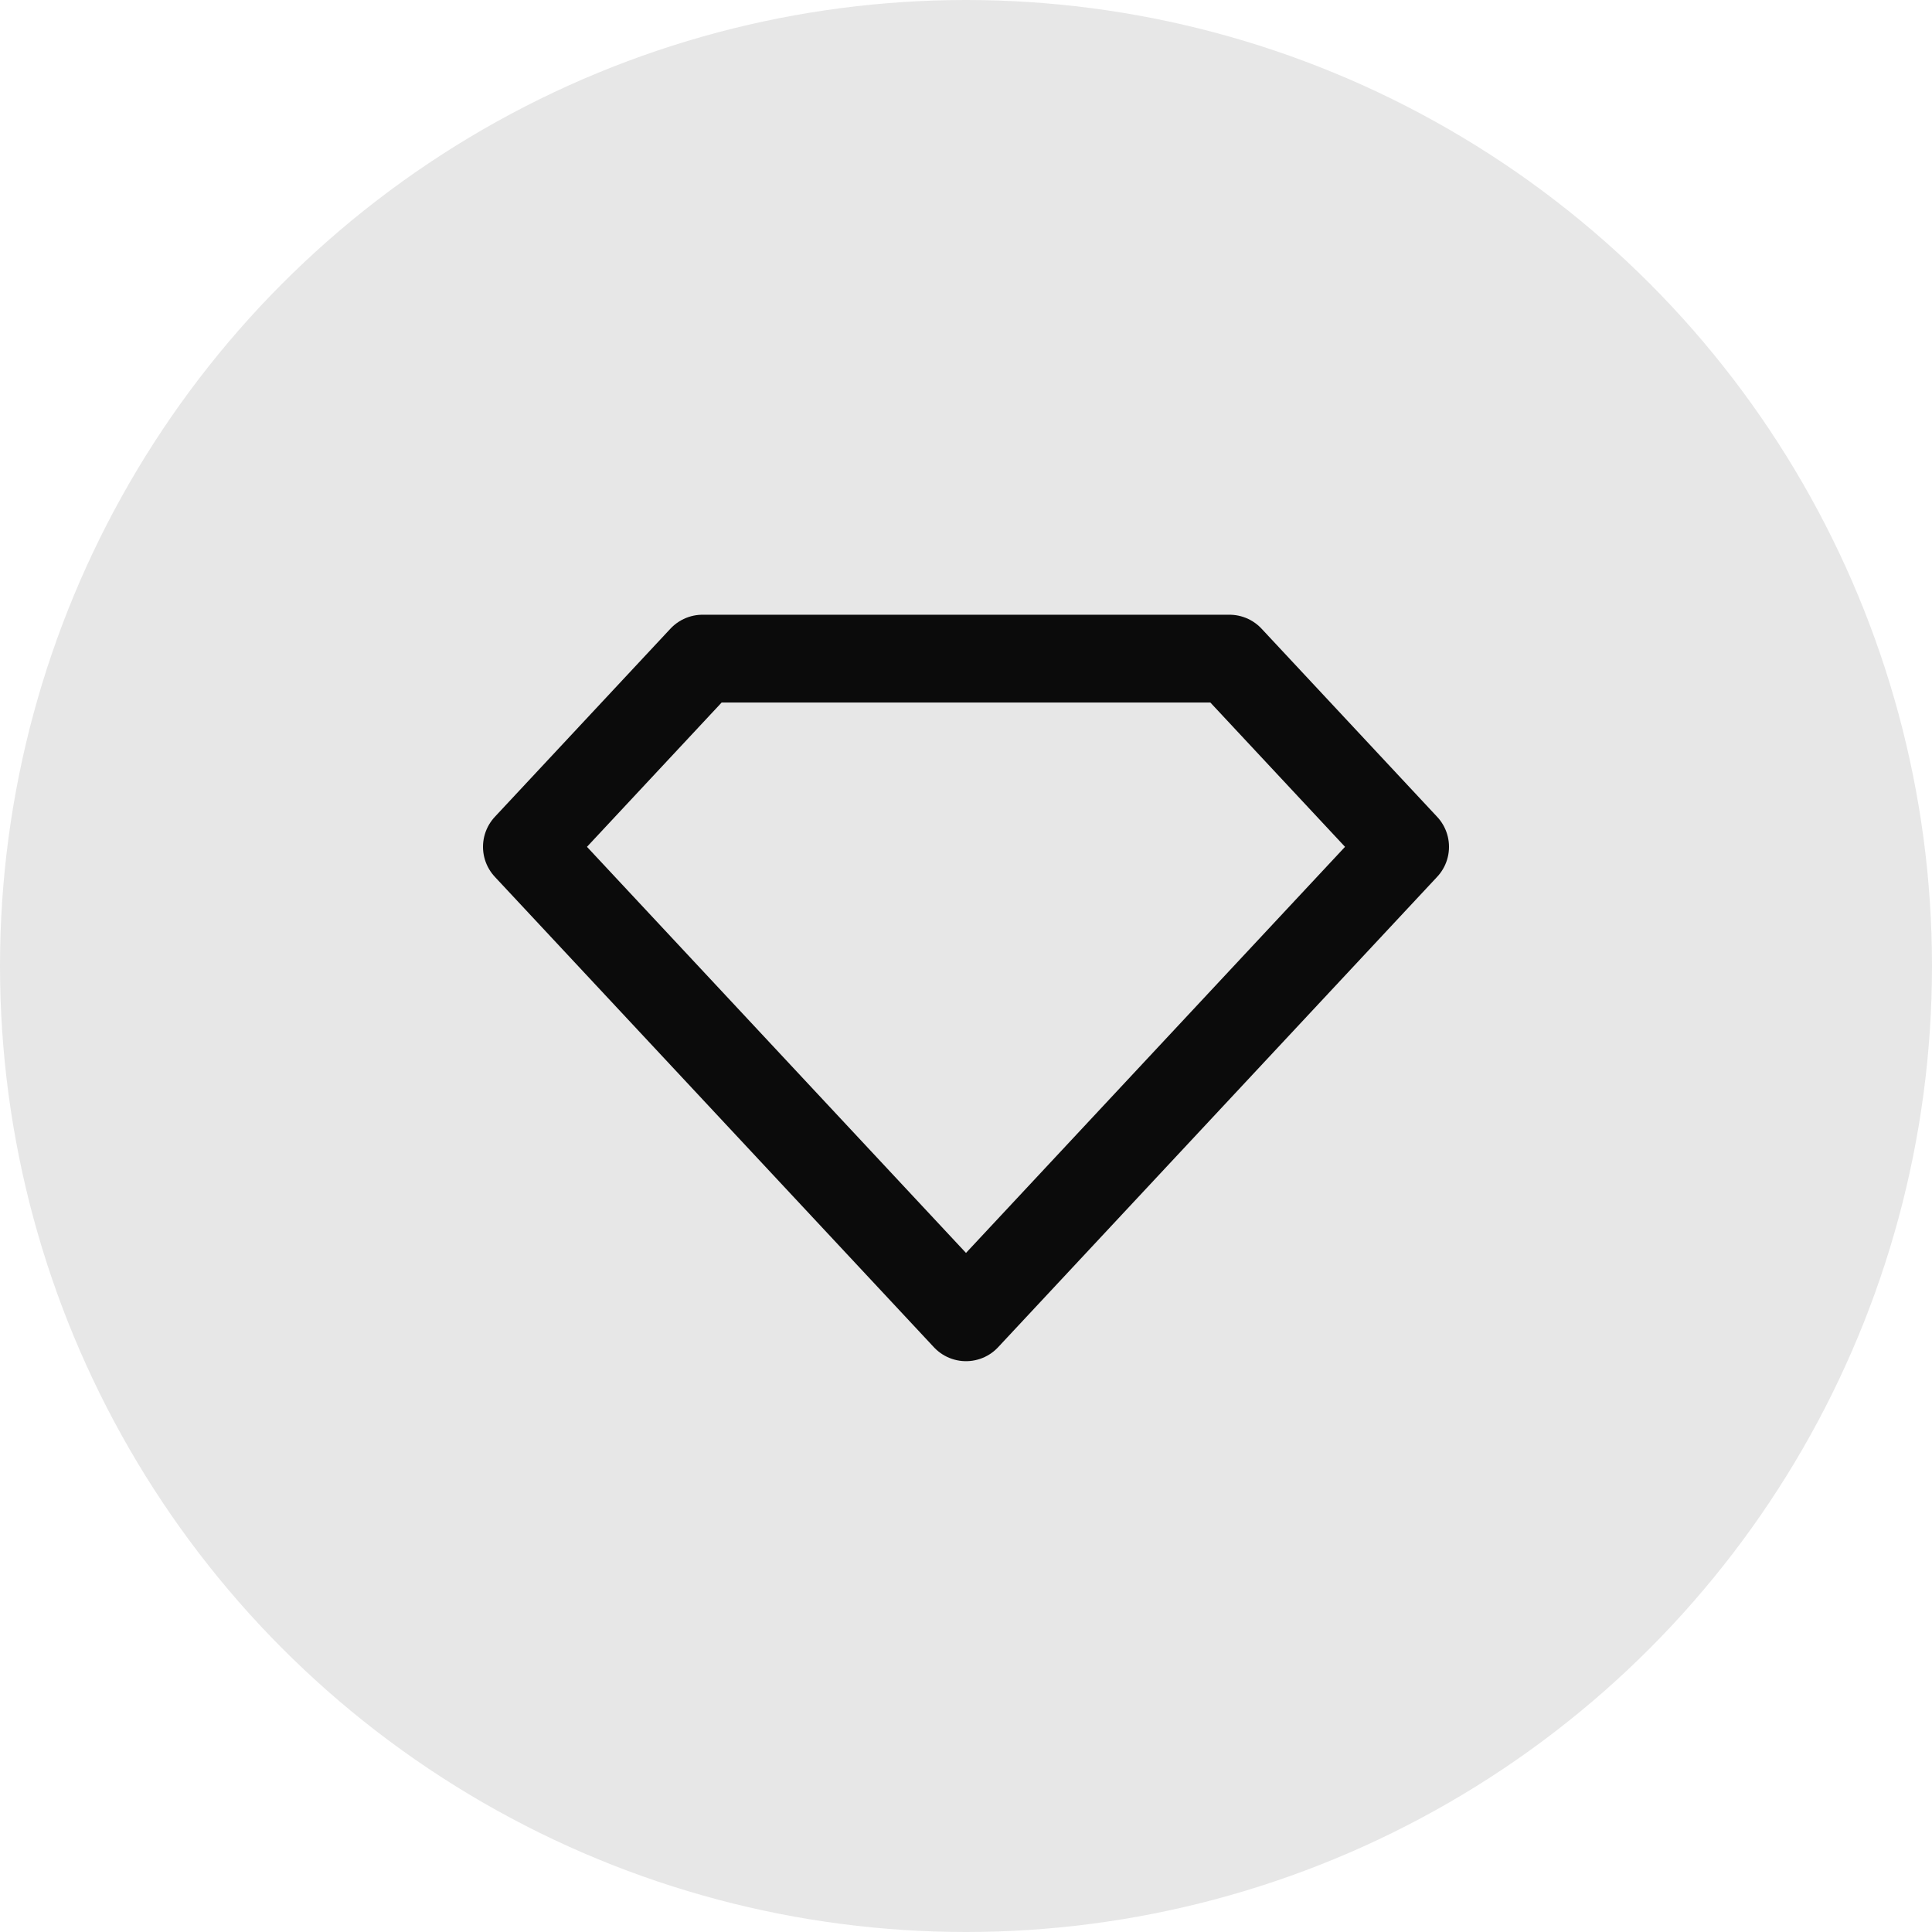
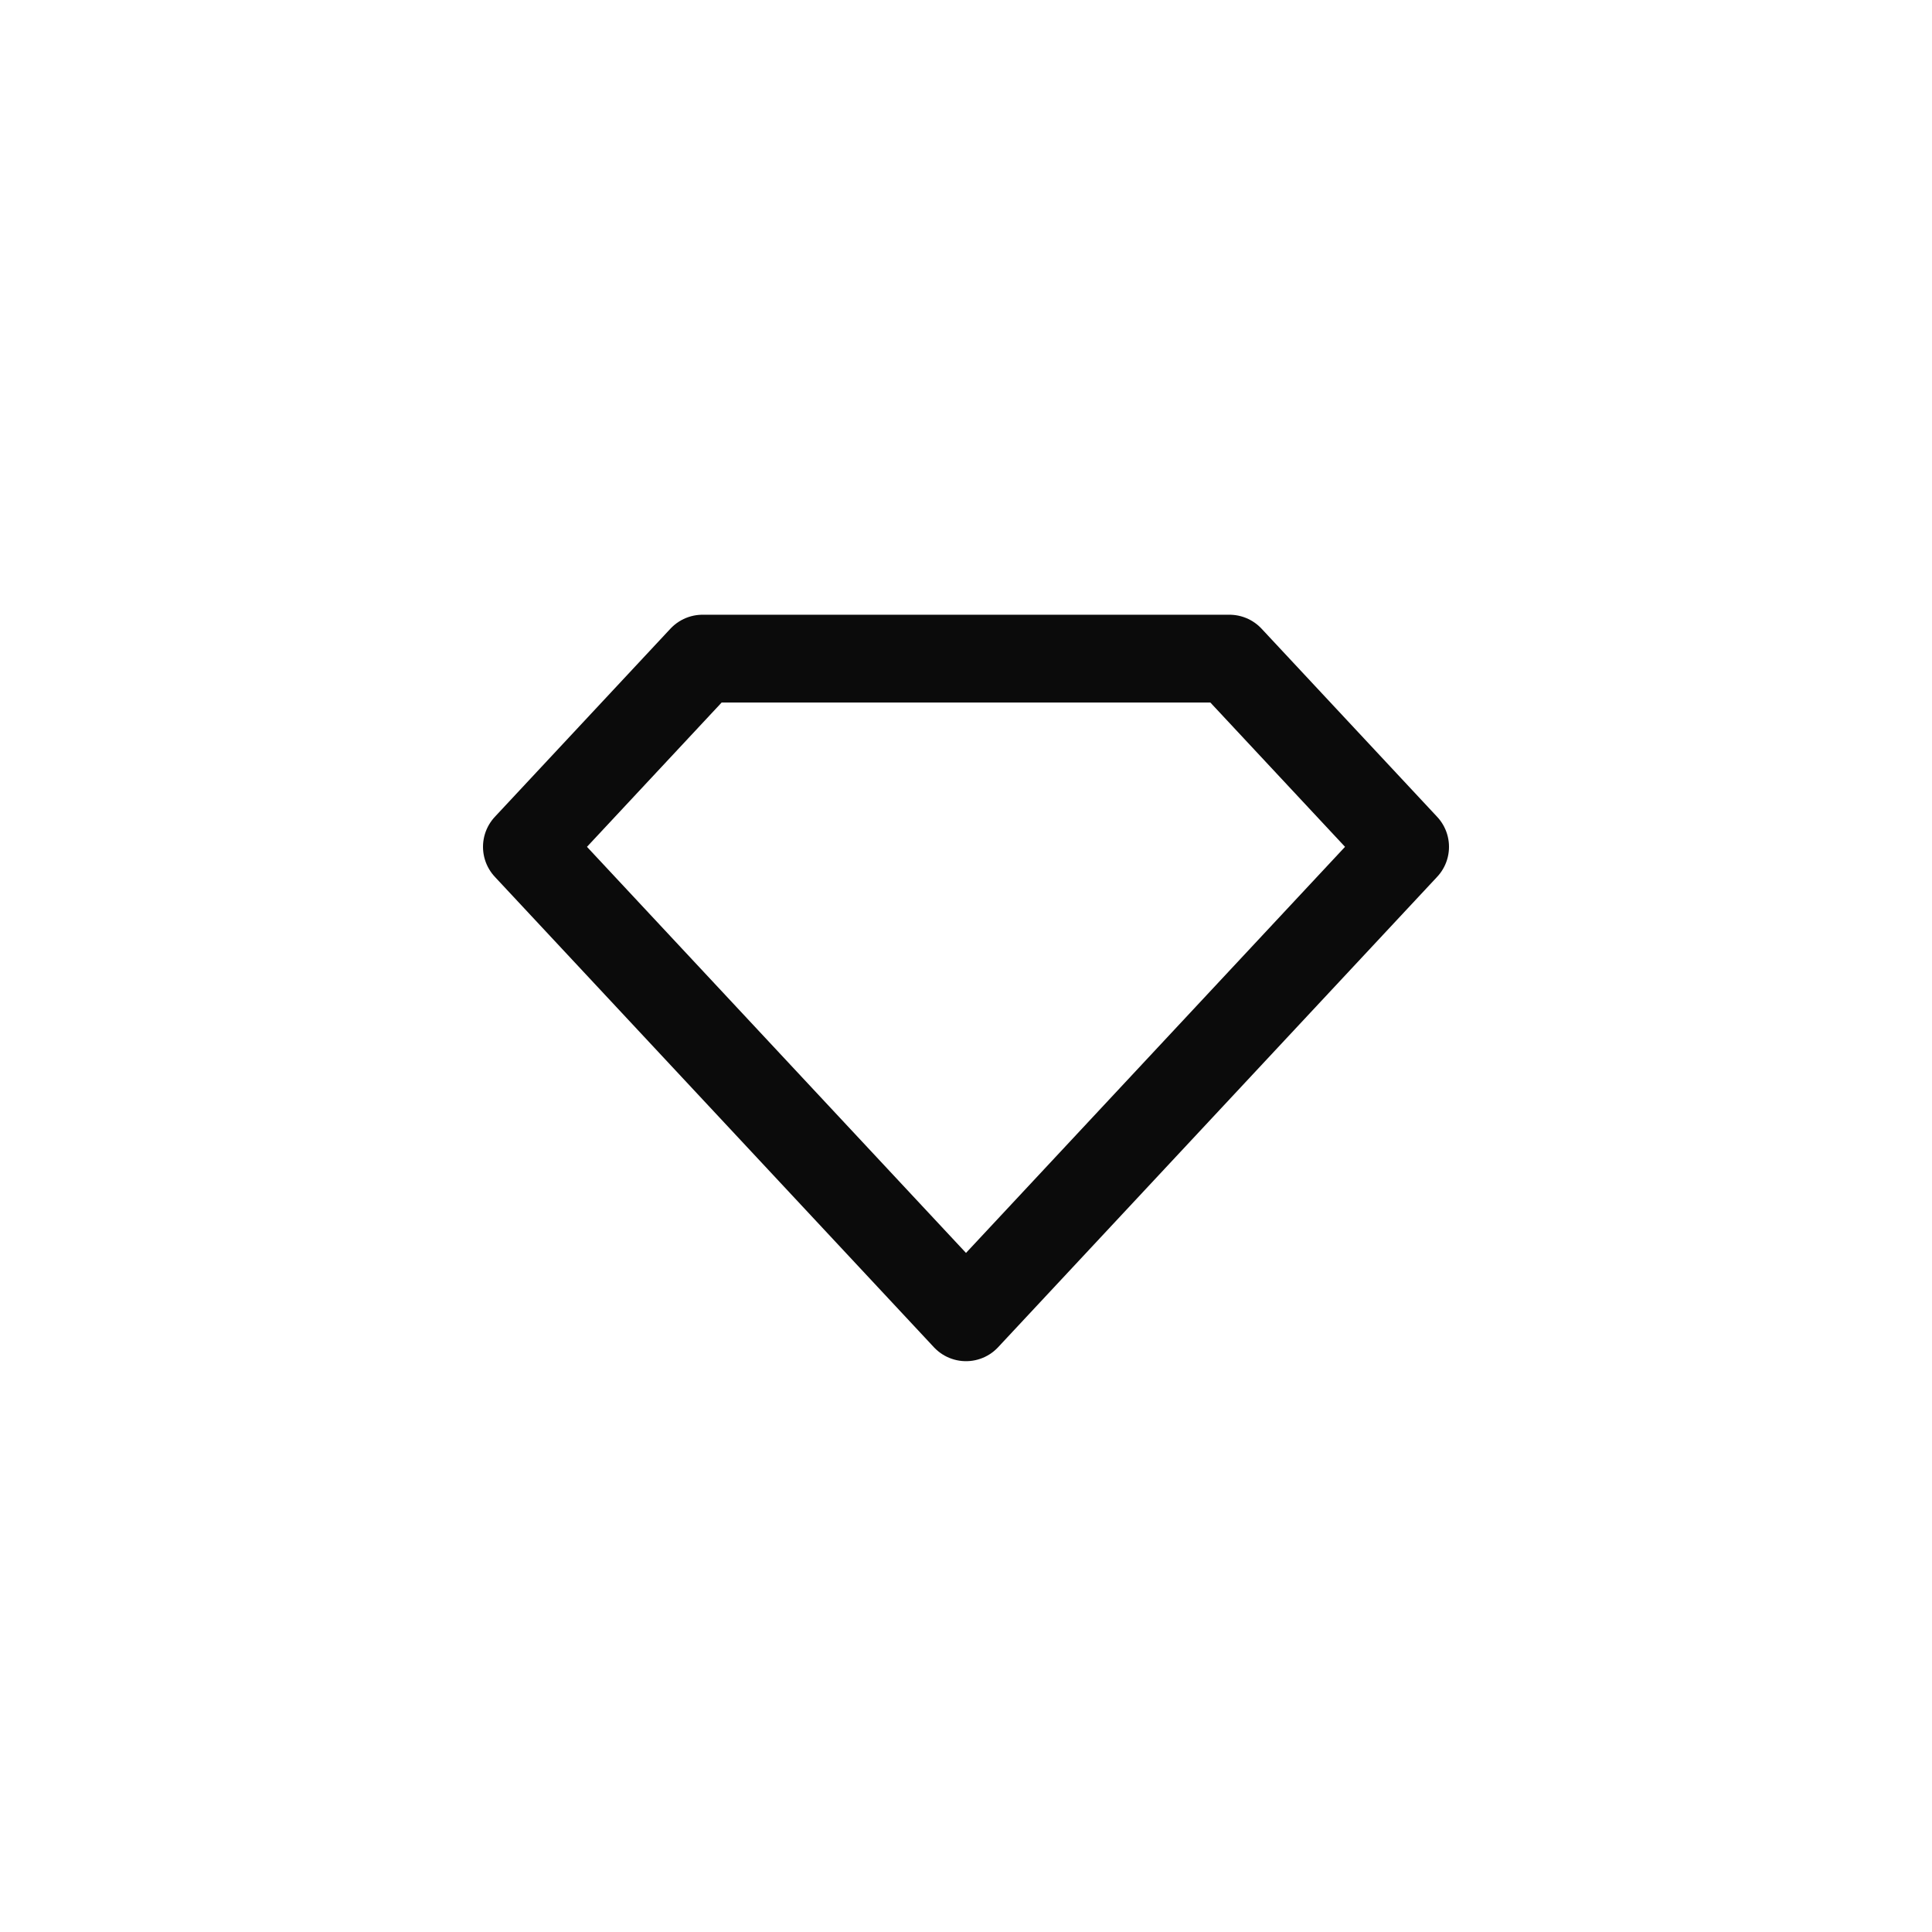
<svg xmlns="http://www.w3.org/2000/svg" width="44" height="44" viewBox="0 0 44 44" fill="none">
-   <circle opacity="0.1" cx="22" cy="22" r="22" fill="#0B0B0B" />
  <path d="M28 15H16L12 19.286L22 30L32 19.286L28 15Z" stroke="#0B0B0B" stroke-width="2" stroke-linejoin="round" />
</svg>